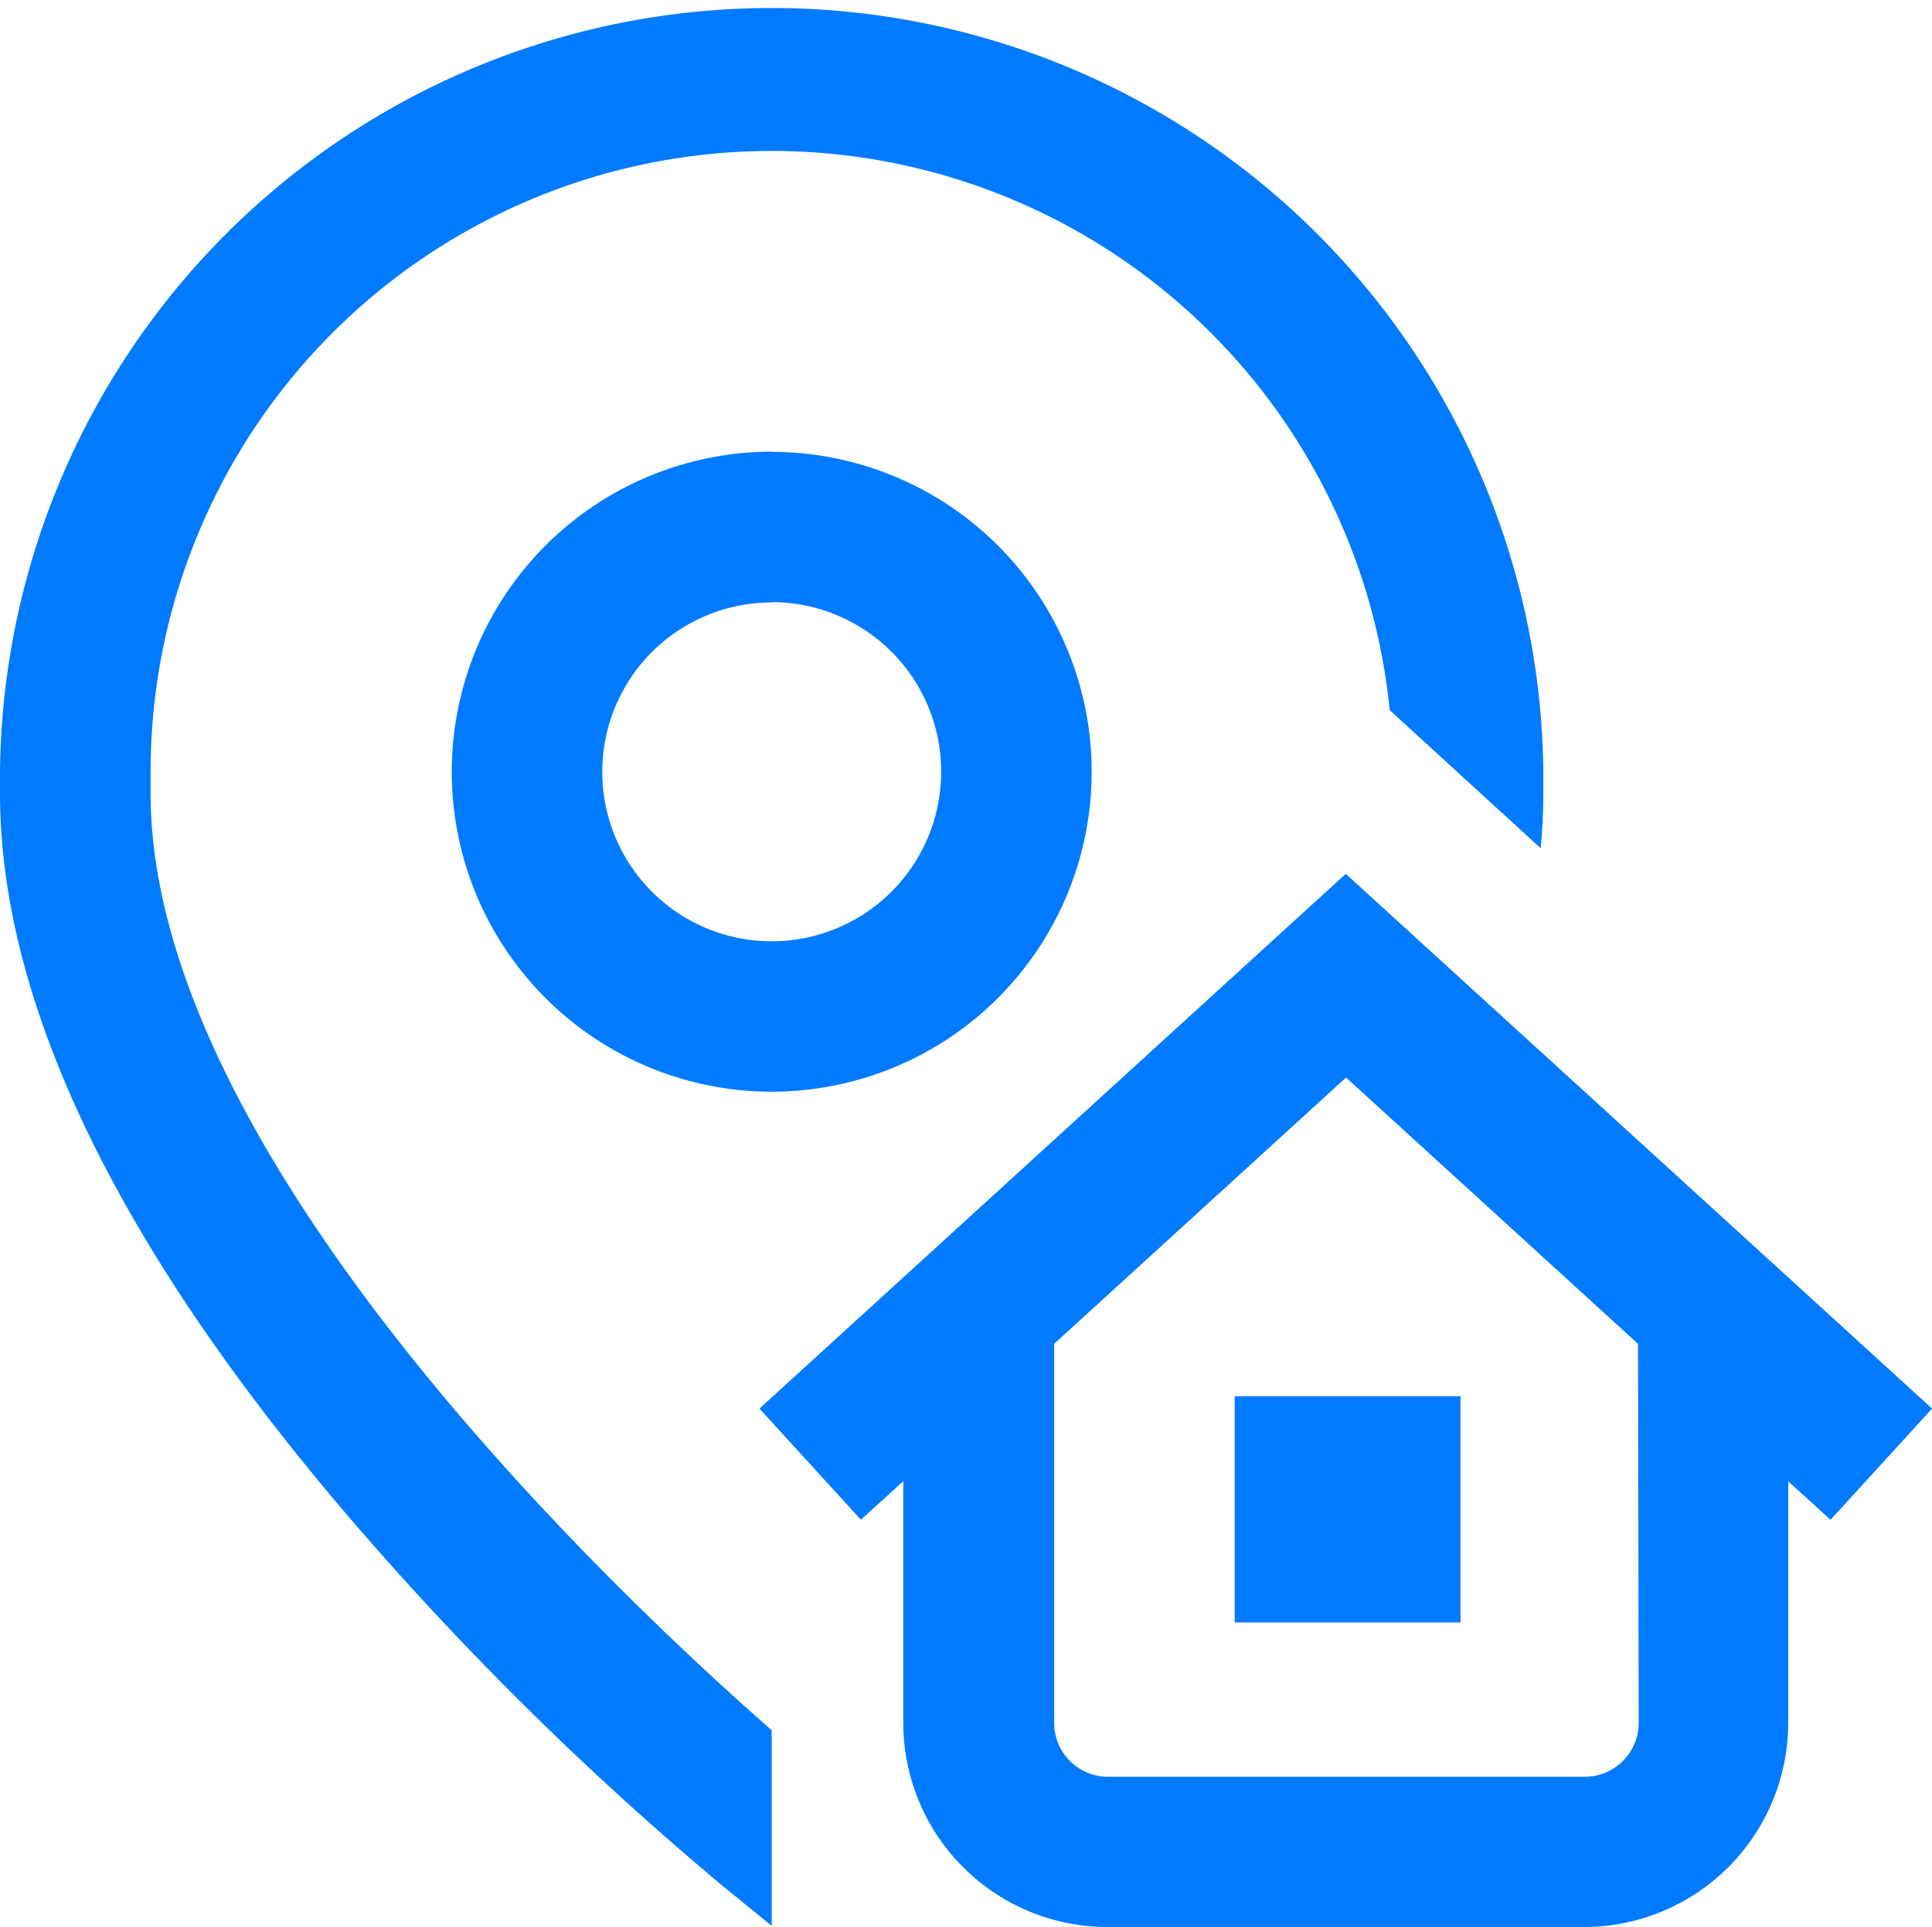
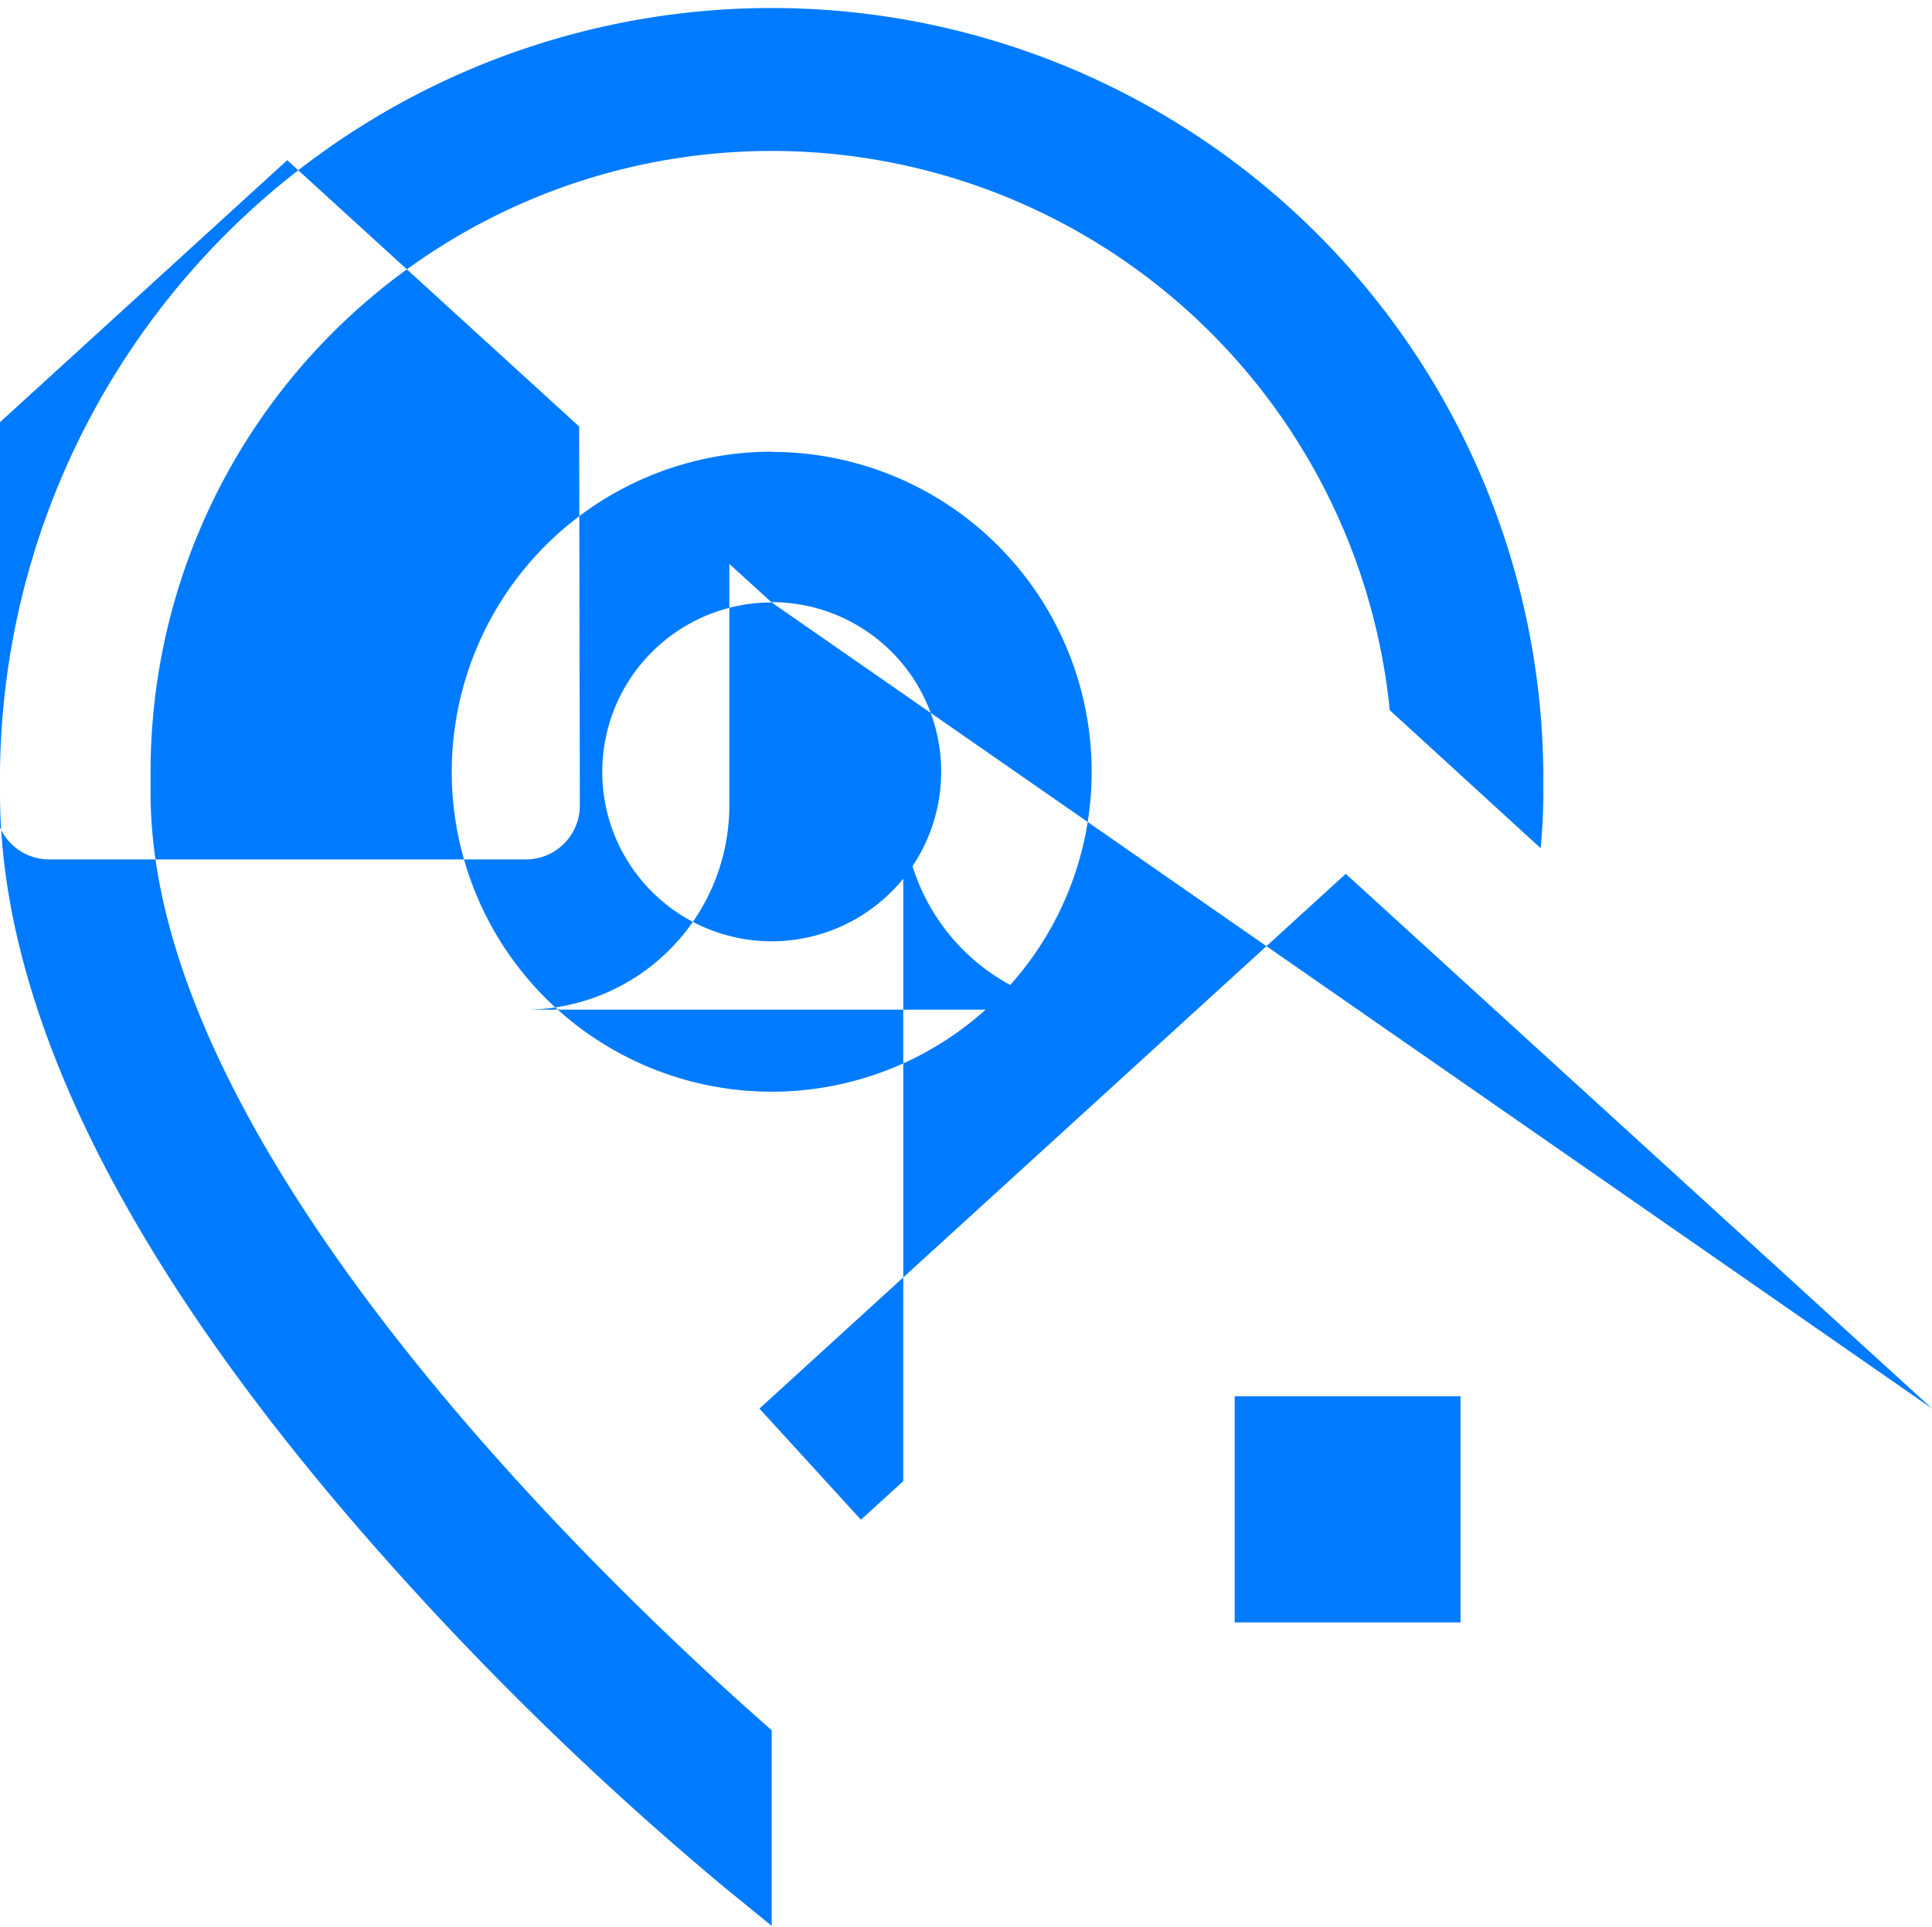
<svg xmlns="http://www.w3.org/2000/svg" width="25.083" height="25.022" viewBox="0 0 25.083 25.022">
-   <path id="address" d="M10.019,22.468v2.54l-.614-.5a41.183,41.183,0,0,1-4.643-4.54C1.6,16.345,0,13.089,0,10.3v-.277a10.019,10.019,0,0,1,20.037,0V10.3c0,.235-.012.473-.035.714L18.043,9.222a8.064,8.064,0,0,0-16.088.8V10.3C1.955,15.017,8.038,20.732,10.019,22.468Zm6.011-1.4h2.932V18.131H16.03Zm-6.011-15.2a4.154,4.154,0,1,1-4.154,4.154A4.159,4.159,0,0,1,10.019,5.865Zm0,1.955a2.2,2.2,0,1,0,2.2,2.2A2.2,2.2,0,0,0,10.019,7.819ZM23.766,19.735l-.55-.5v3.138a2.653,2.653,0,0,1-2.65,2.65H14.377a2.653,2.653,0,0,1-2.65-2.65V19.234l-.55.5L9.86,18.291l7.612-6.944,7.612,6.944Zm-2.5-2.285-3.79-3.458-3.79,3.458v4.922a.7.7,0,0,0,.7.7h6.189a.7.7,0,0,0,.7-.7Zm0,0" fill="#007bff" />
+   <path id="address" d="M10.019,22.468v2.54l-.614-.5a41.183,41.183,0,0,1-4.643-4.54C1.6,16.345,0,13.089,0,10.3v-.277a10.019,10.019,0,0,1,20.037,0V10.3c0,.235-.012.473-.035.714L18.043,9.222a8.064,8.064,0,0,0-16.088.8V10.3C1.955,15.017,8.038,20.732,10.019,22.468Zm6.011-1.4h2.932V18.131H16.03Zm-6.011-15.2a4.154,4.154,0,1,1-4.154,4.154A4.159,4.159,0,0,1,10.019,5.865Zm0,1.955a2.2,2.2,0,1,0,2.2,2.2A2.2,2.2,0,0,0,10.019,7.819Zl-.55-.5v3.138a2.653,2.653,0,0,1-2.65,2.65H14.377a2.653,2.653,0,0,1-2.65-2.65V19.234l-.55.5L9.86,18.291l7.612-6.944,7.612,6.944Zm-2.5-2.285-3.79-3.458-3.79,3.458v4.922a.7.7,0,0,0,.7.7h6.189a.7.7,0,0,0,.7-.7Zm0,0" fill="#007bff" />
</svg>